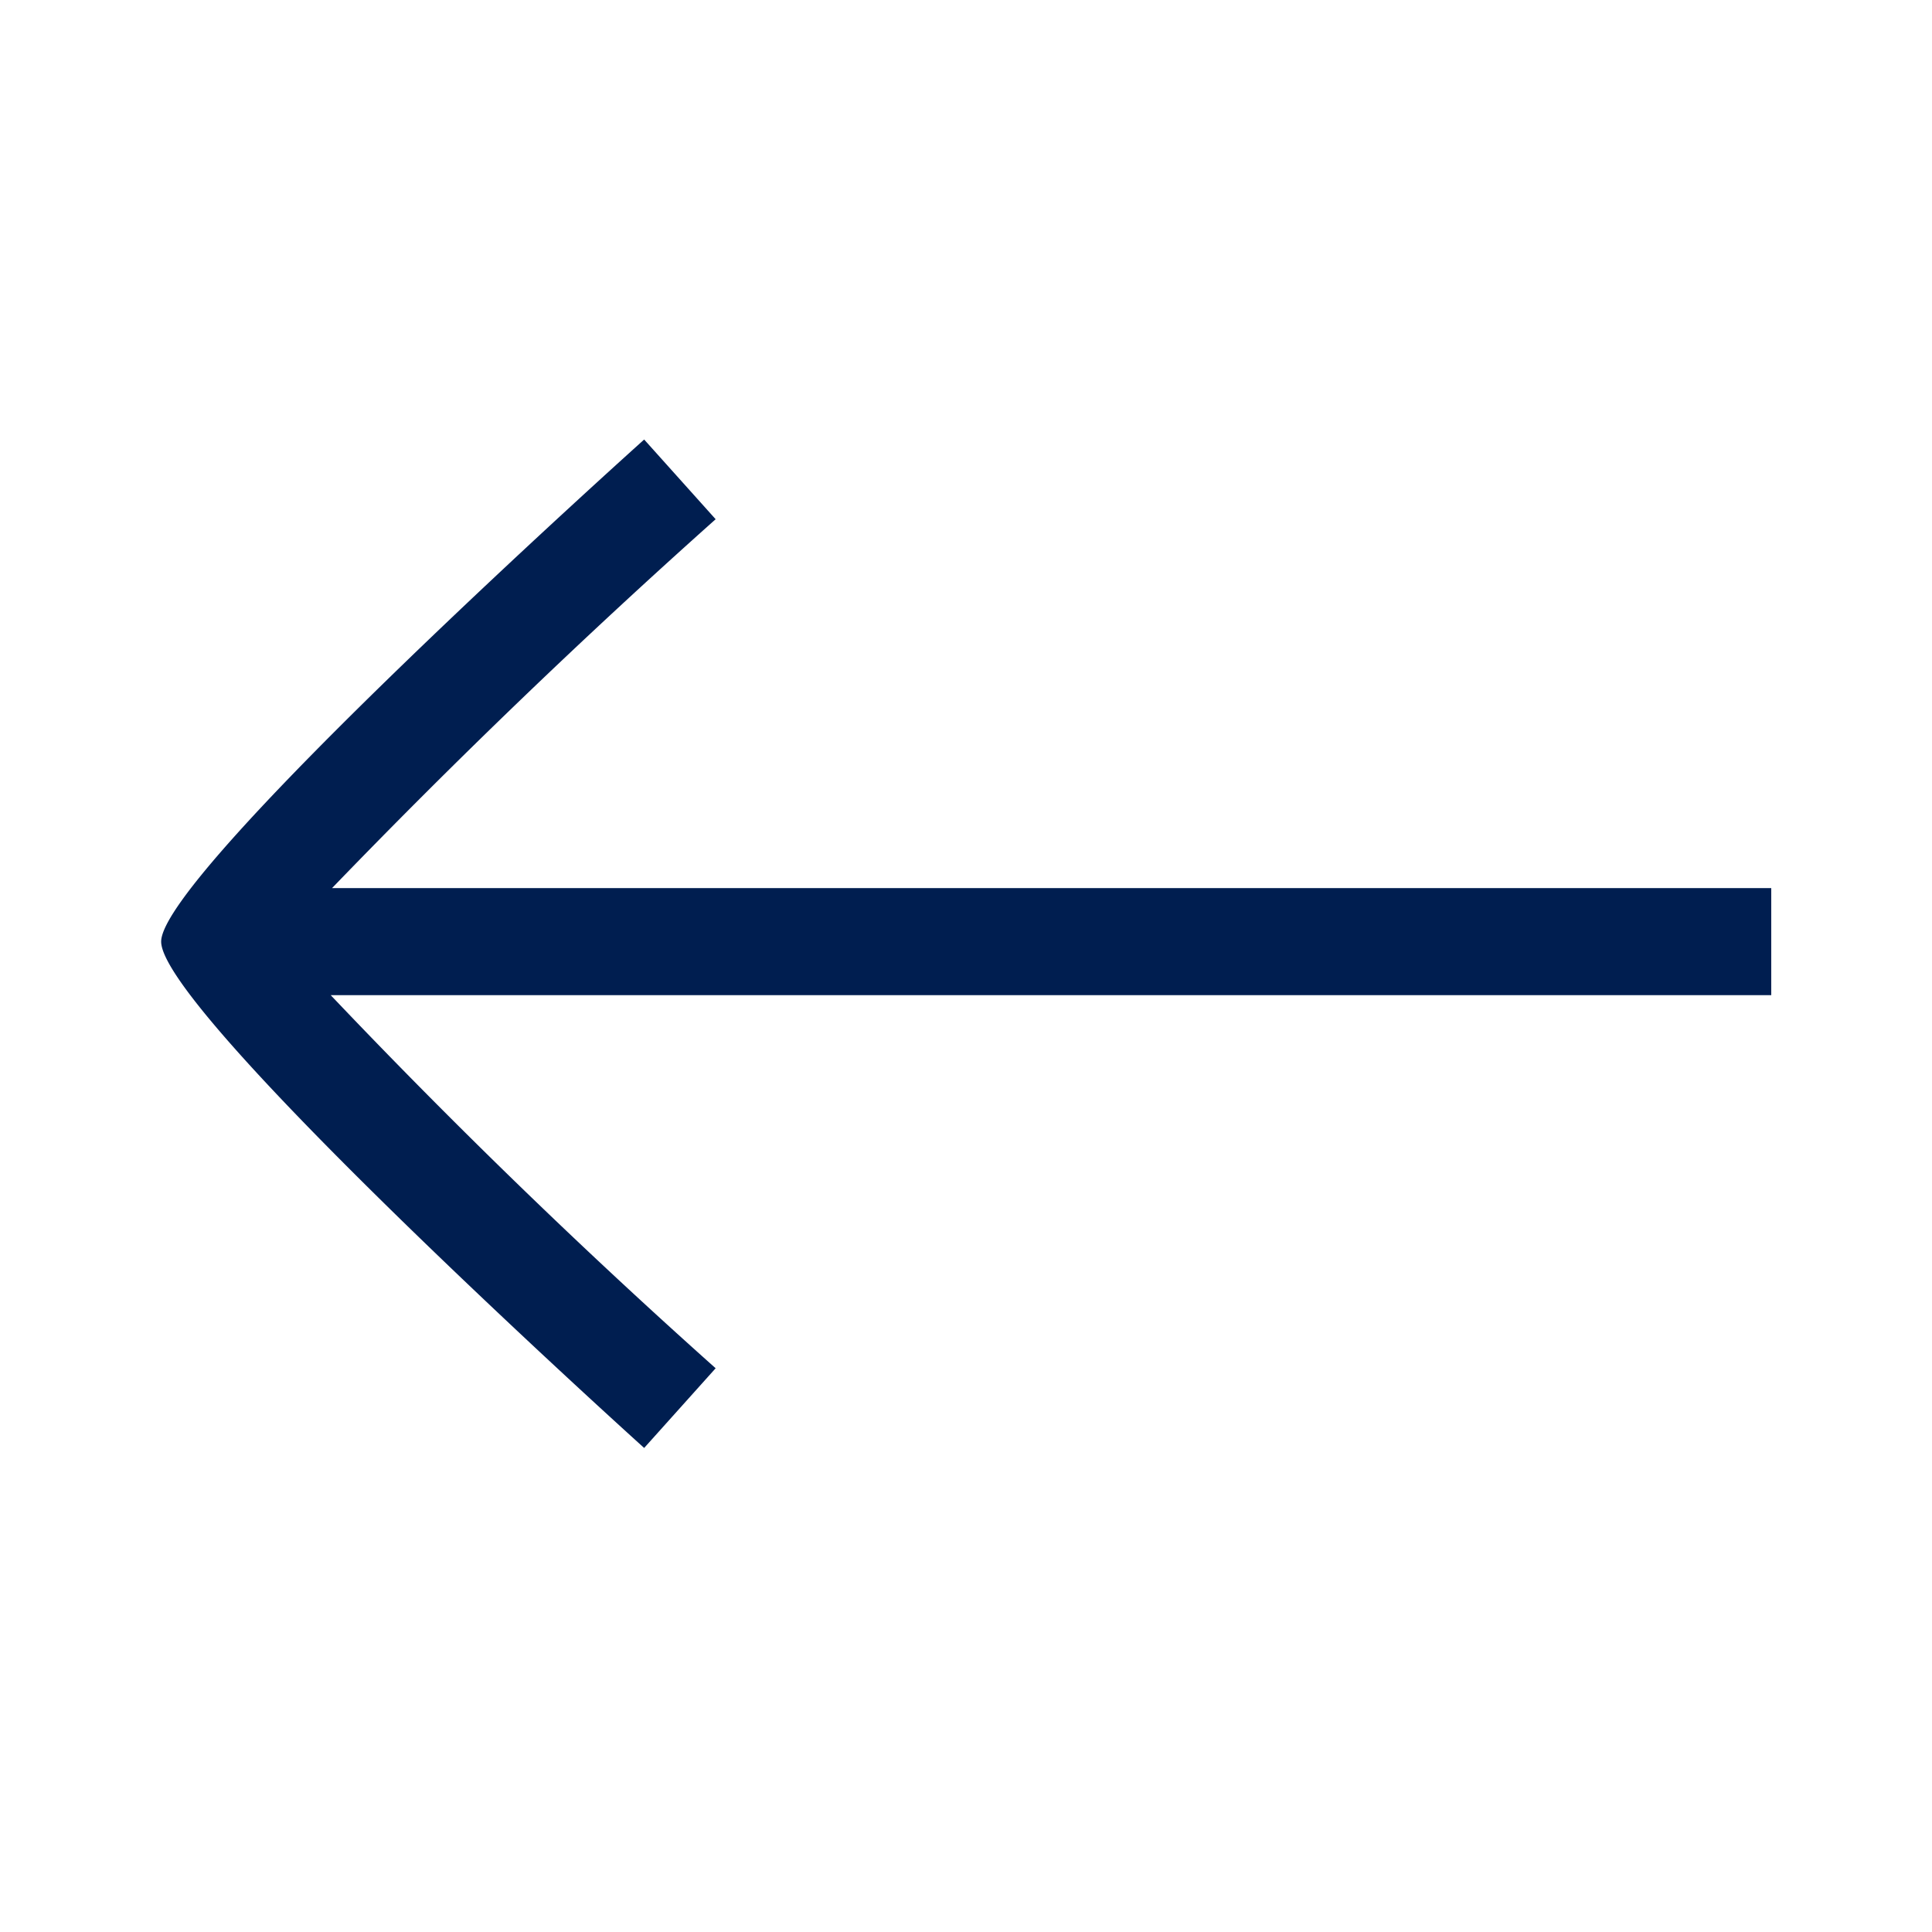
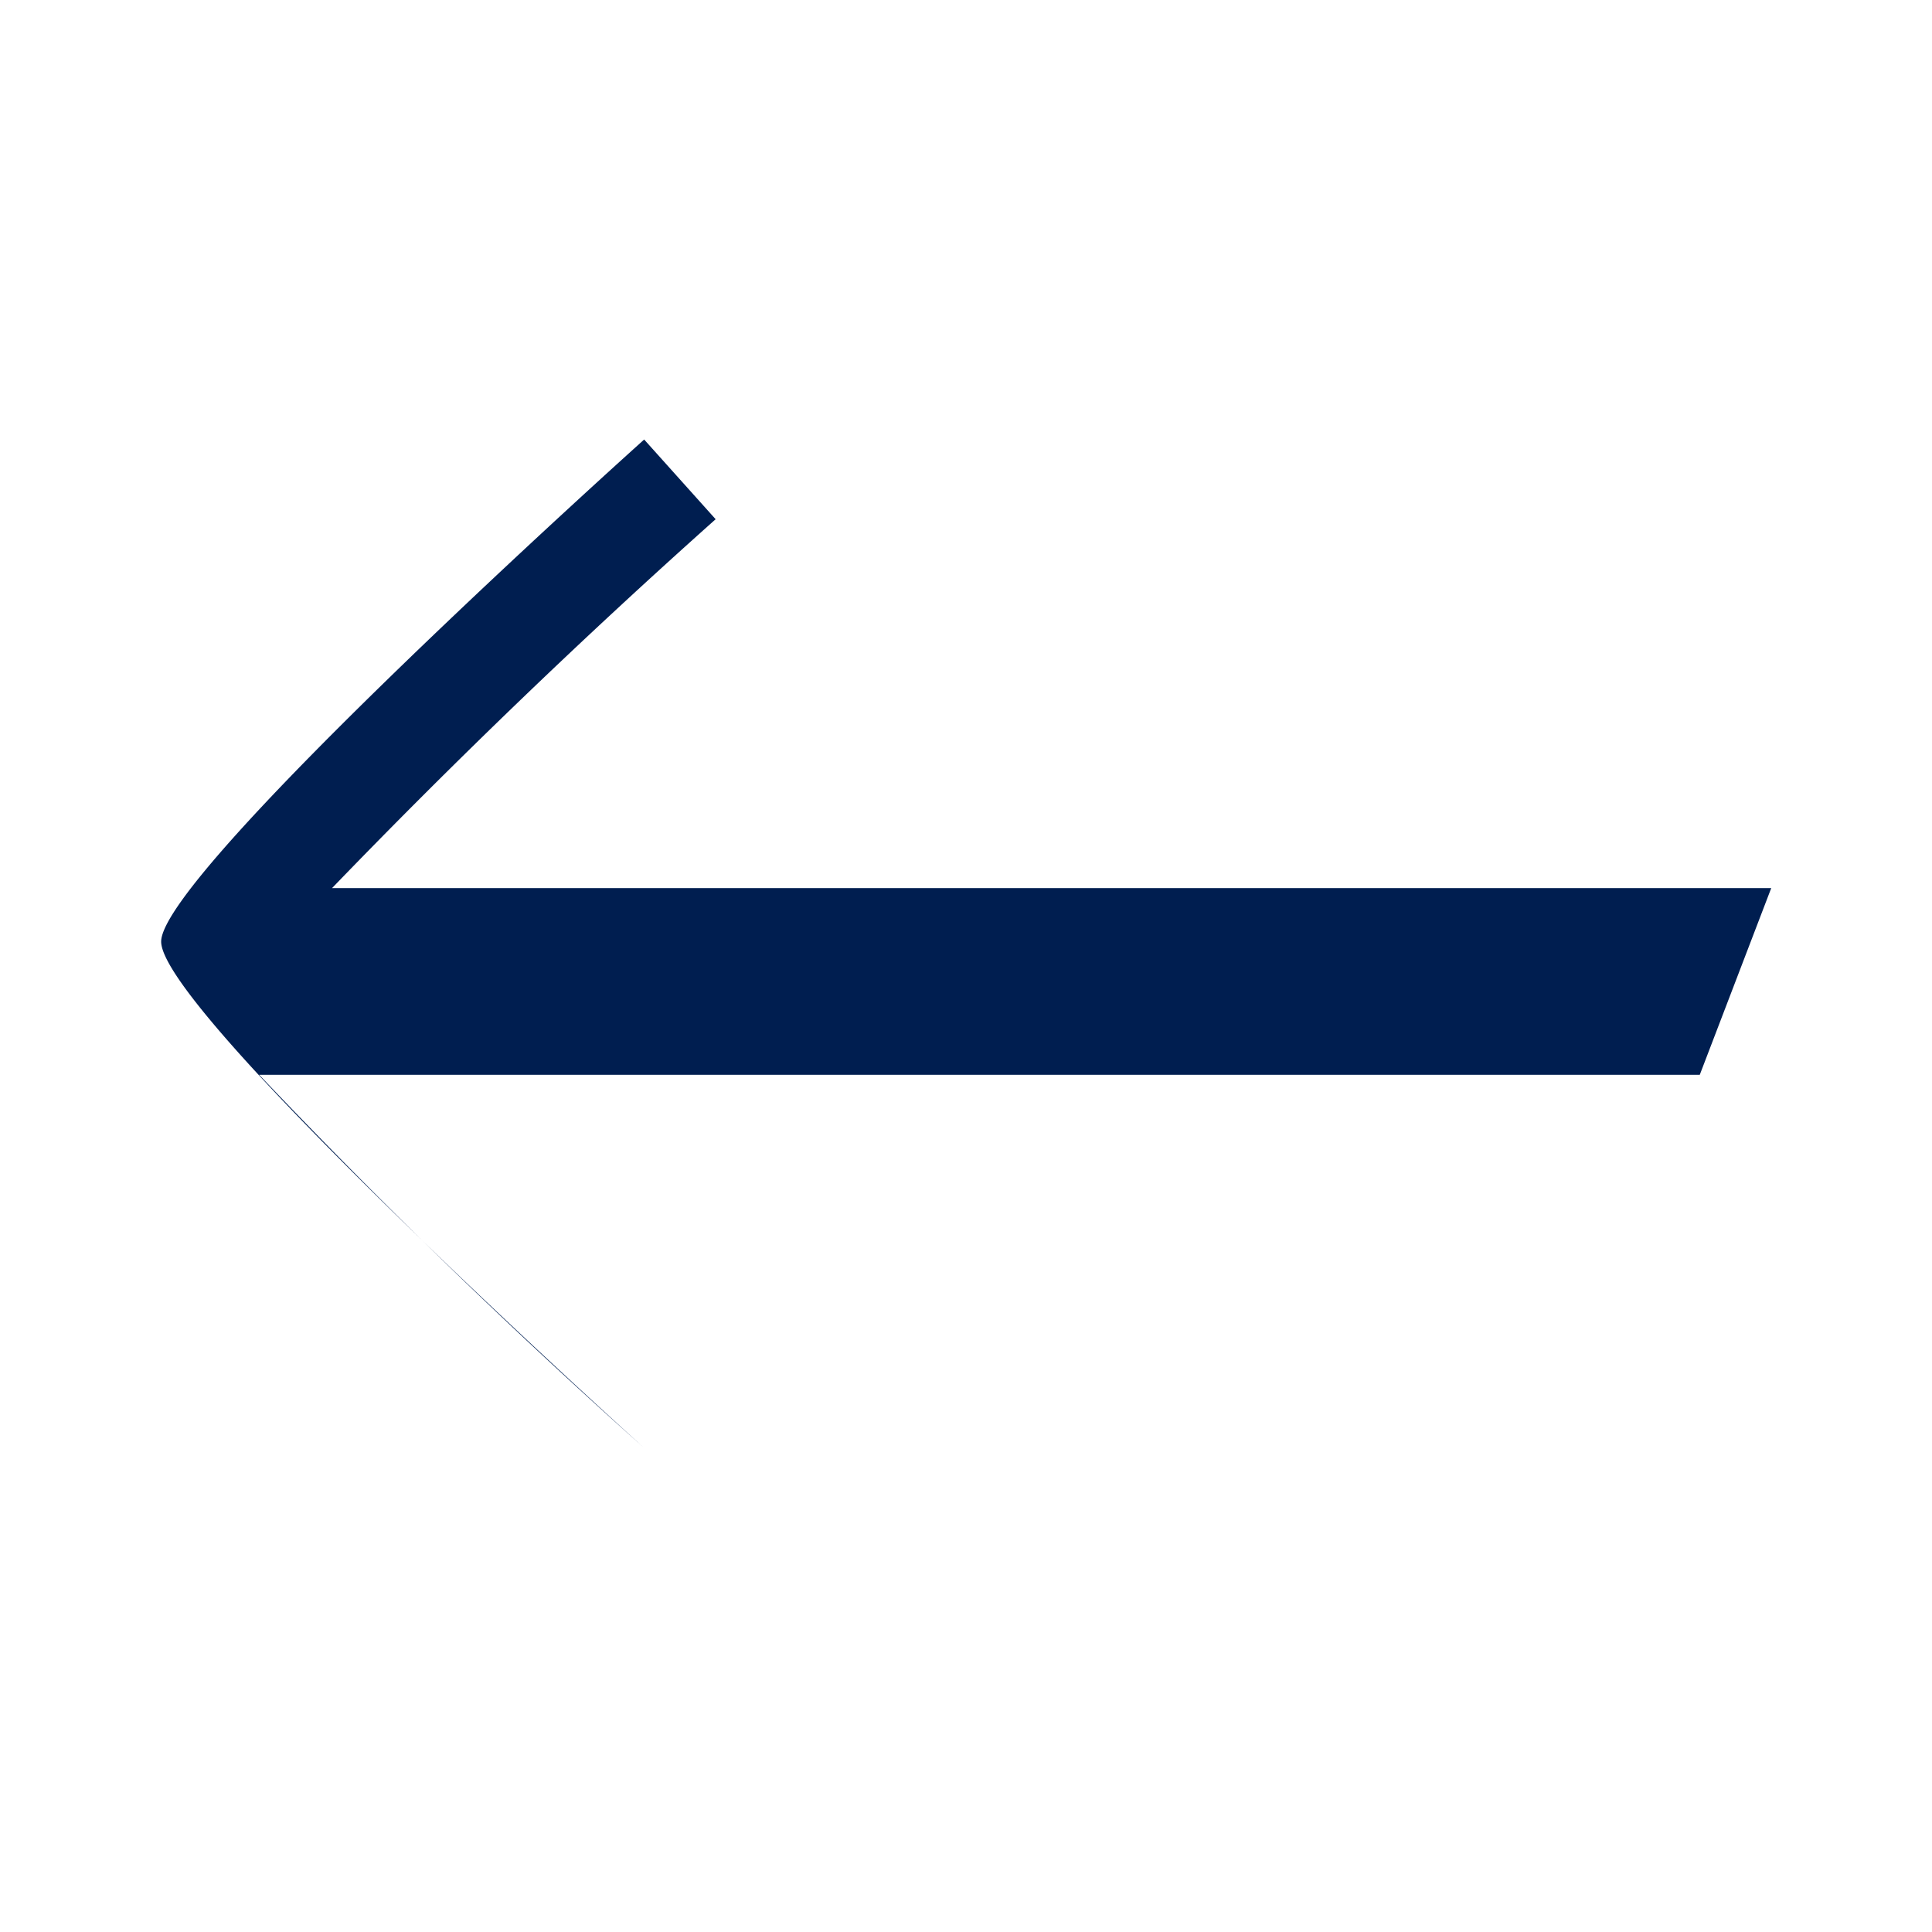
<svg xmlns="http://www.w3.org/2000/svg" aria-hidden="true" width="24" height="24" viewBox="0 0 24 24" fill="#001e50">
-   <path d="M22.003 11.032H4.125A88.136 88.136 0 0 1 8.89 6.45l-.888-.99c-.06.054-6 5.384-6 6.237 0 .877 5.94 6.237 6 6.29l.888-.99a80.595 80.595 0 0 1-4.782-4.635h17.895z" />
+   <path d="M22.003 11.032H4.125A88.136 88.136 0 0 1 8.89 6.45l-.888-.99c-.06.054-6 5.384-6 6.237 0 .877 5.94 6.237 6 6.29a80.595 80.595 0 0 1-4.782-4.635h17.895z" />
</svg>